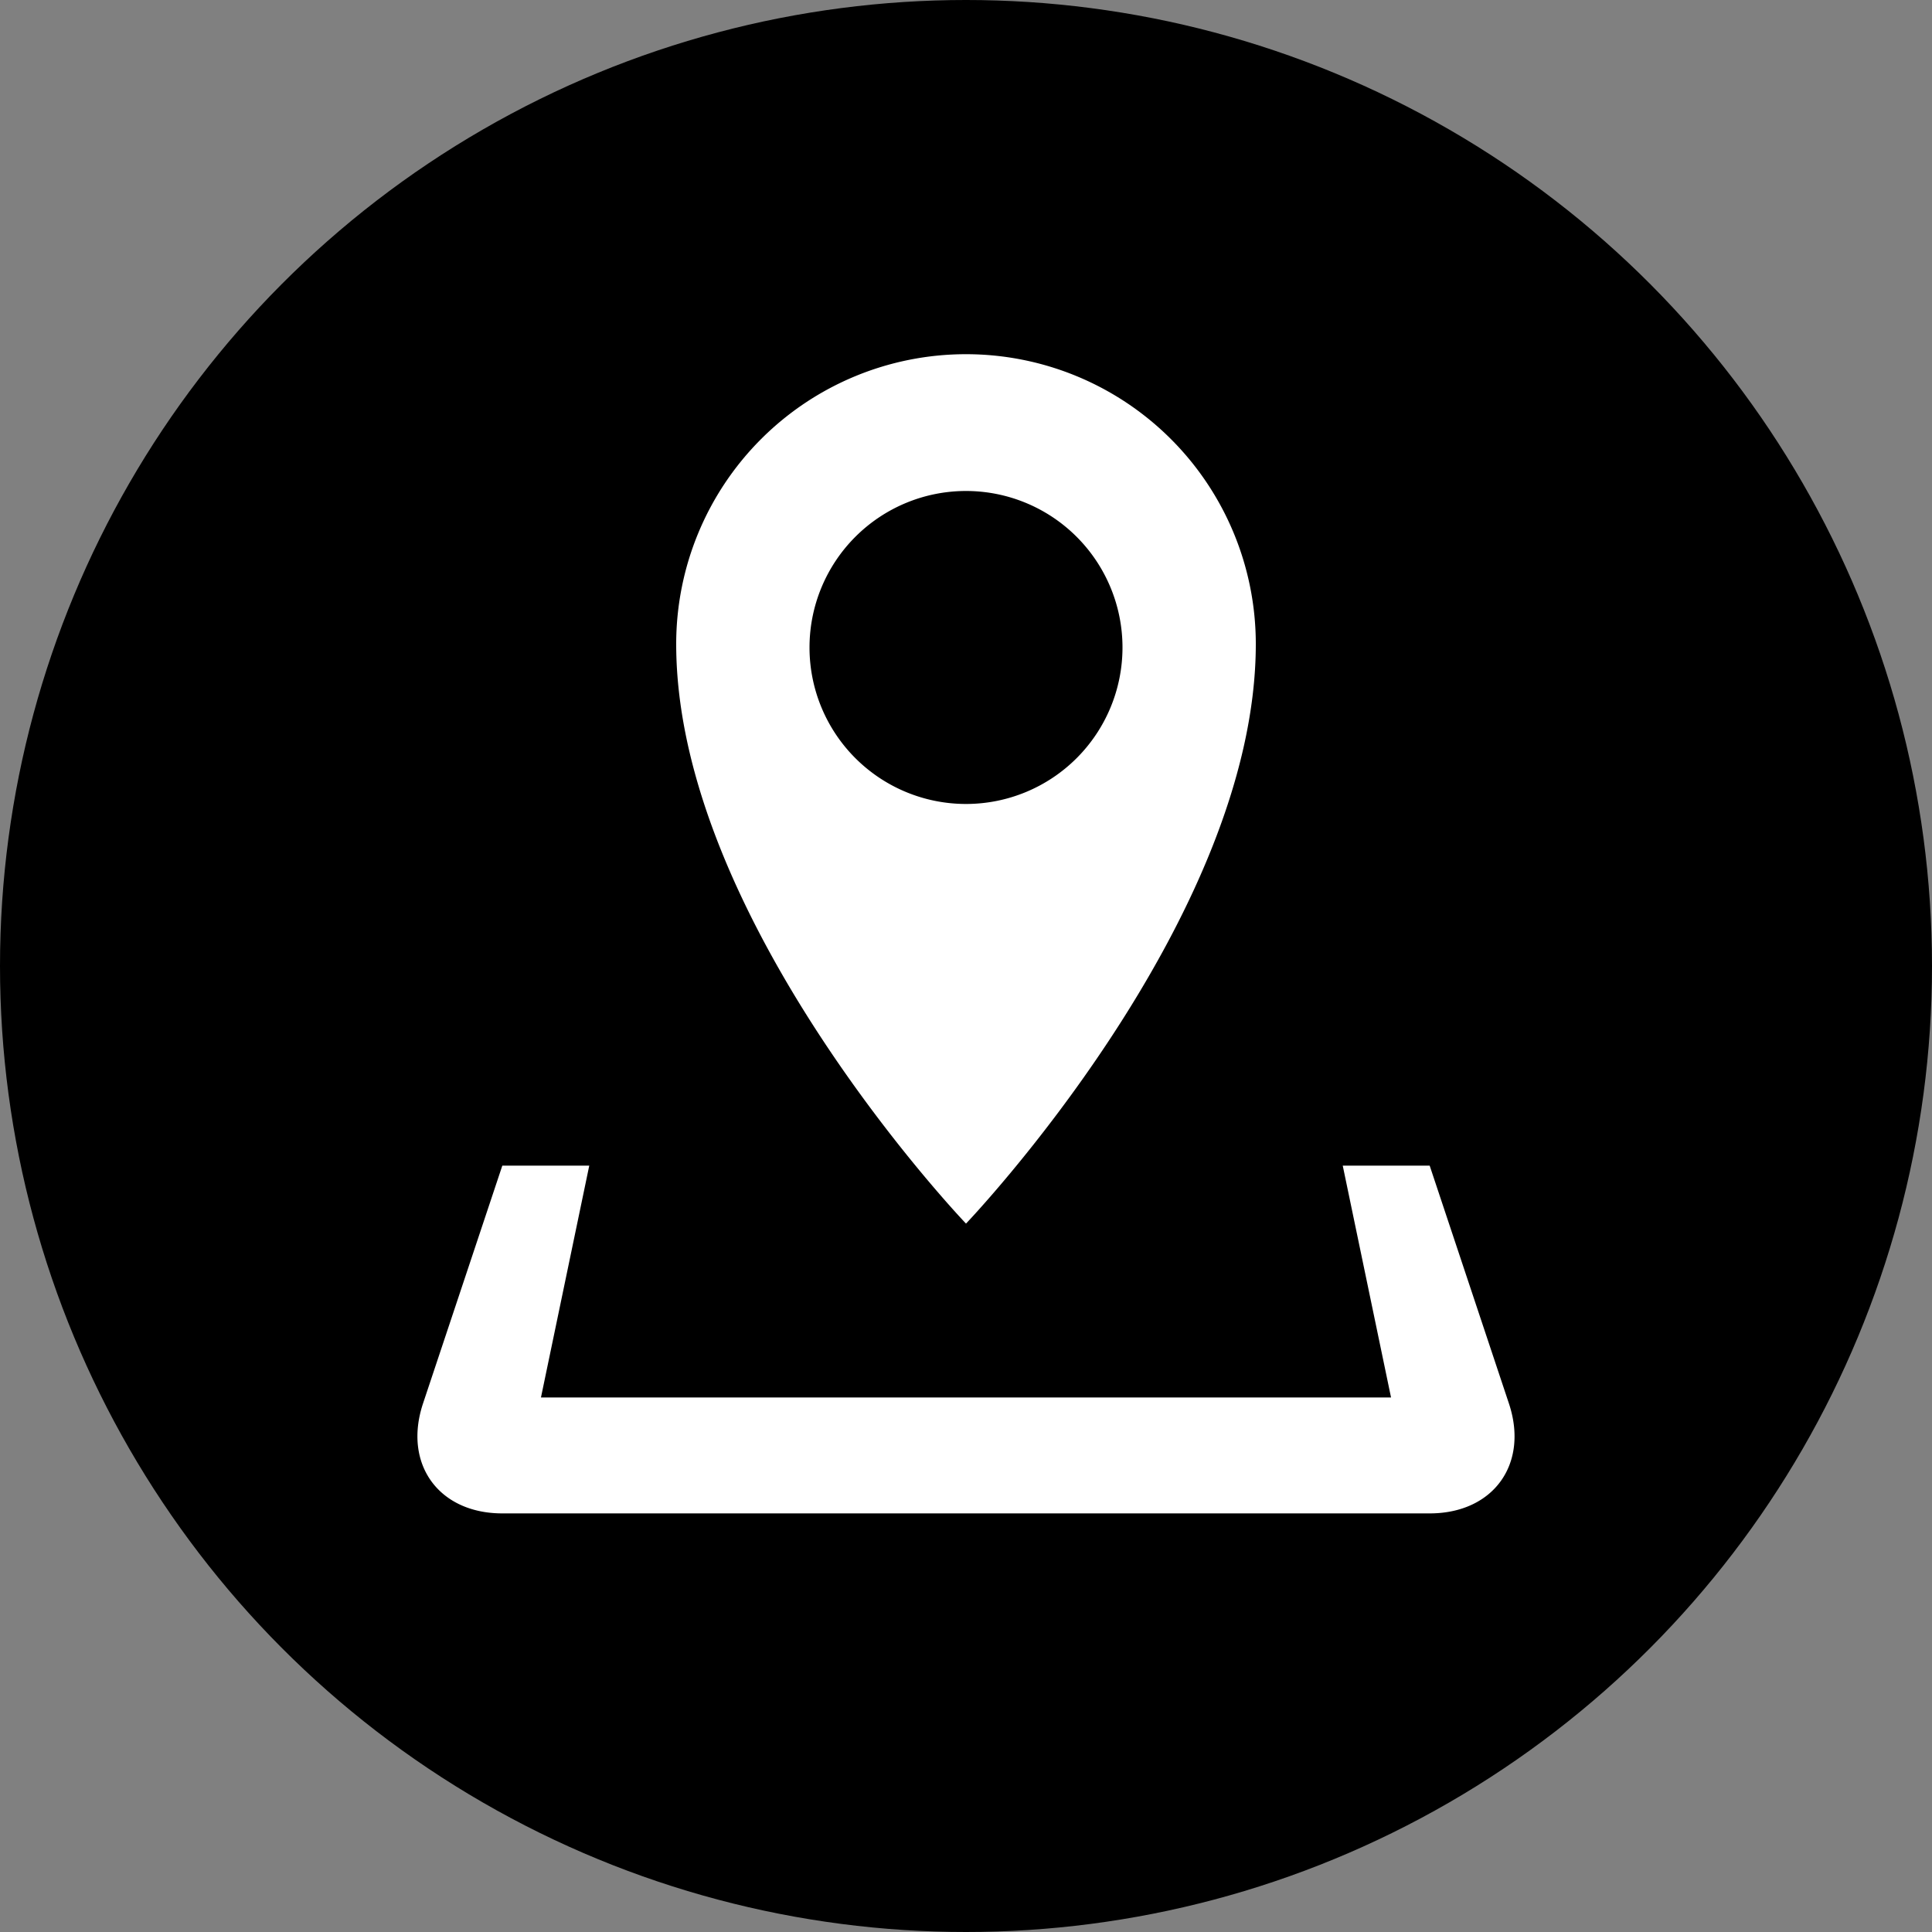
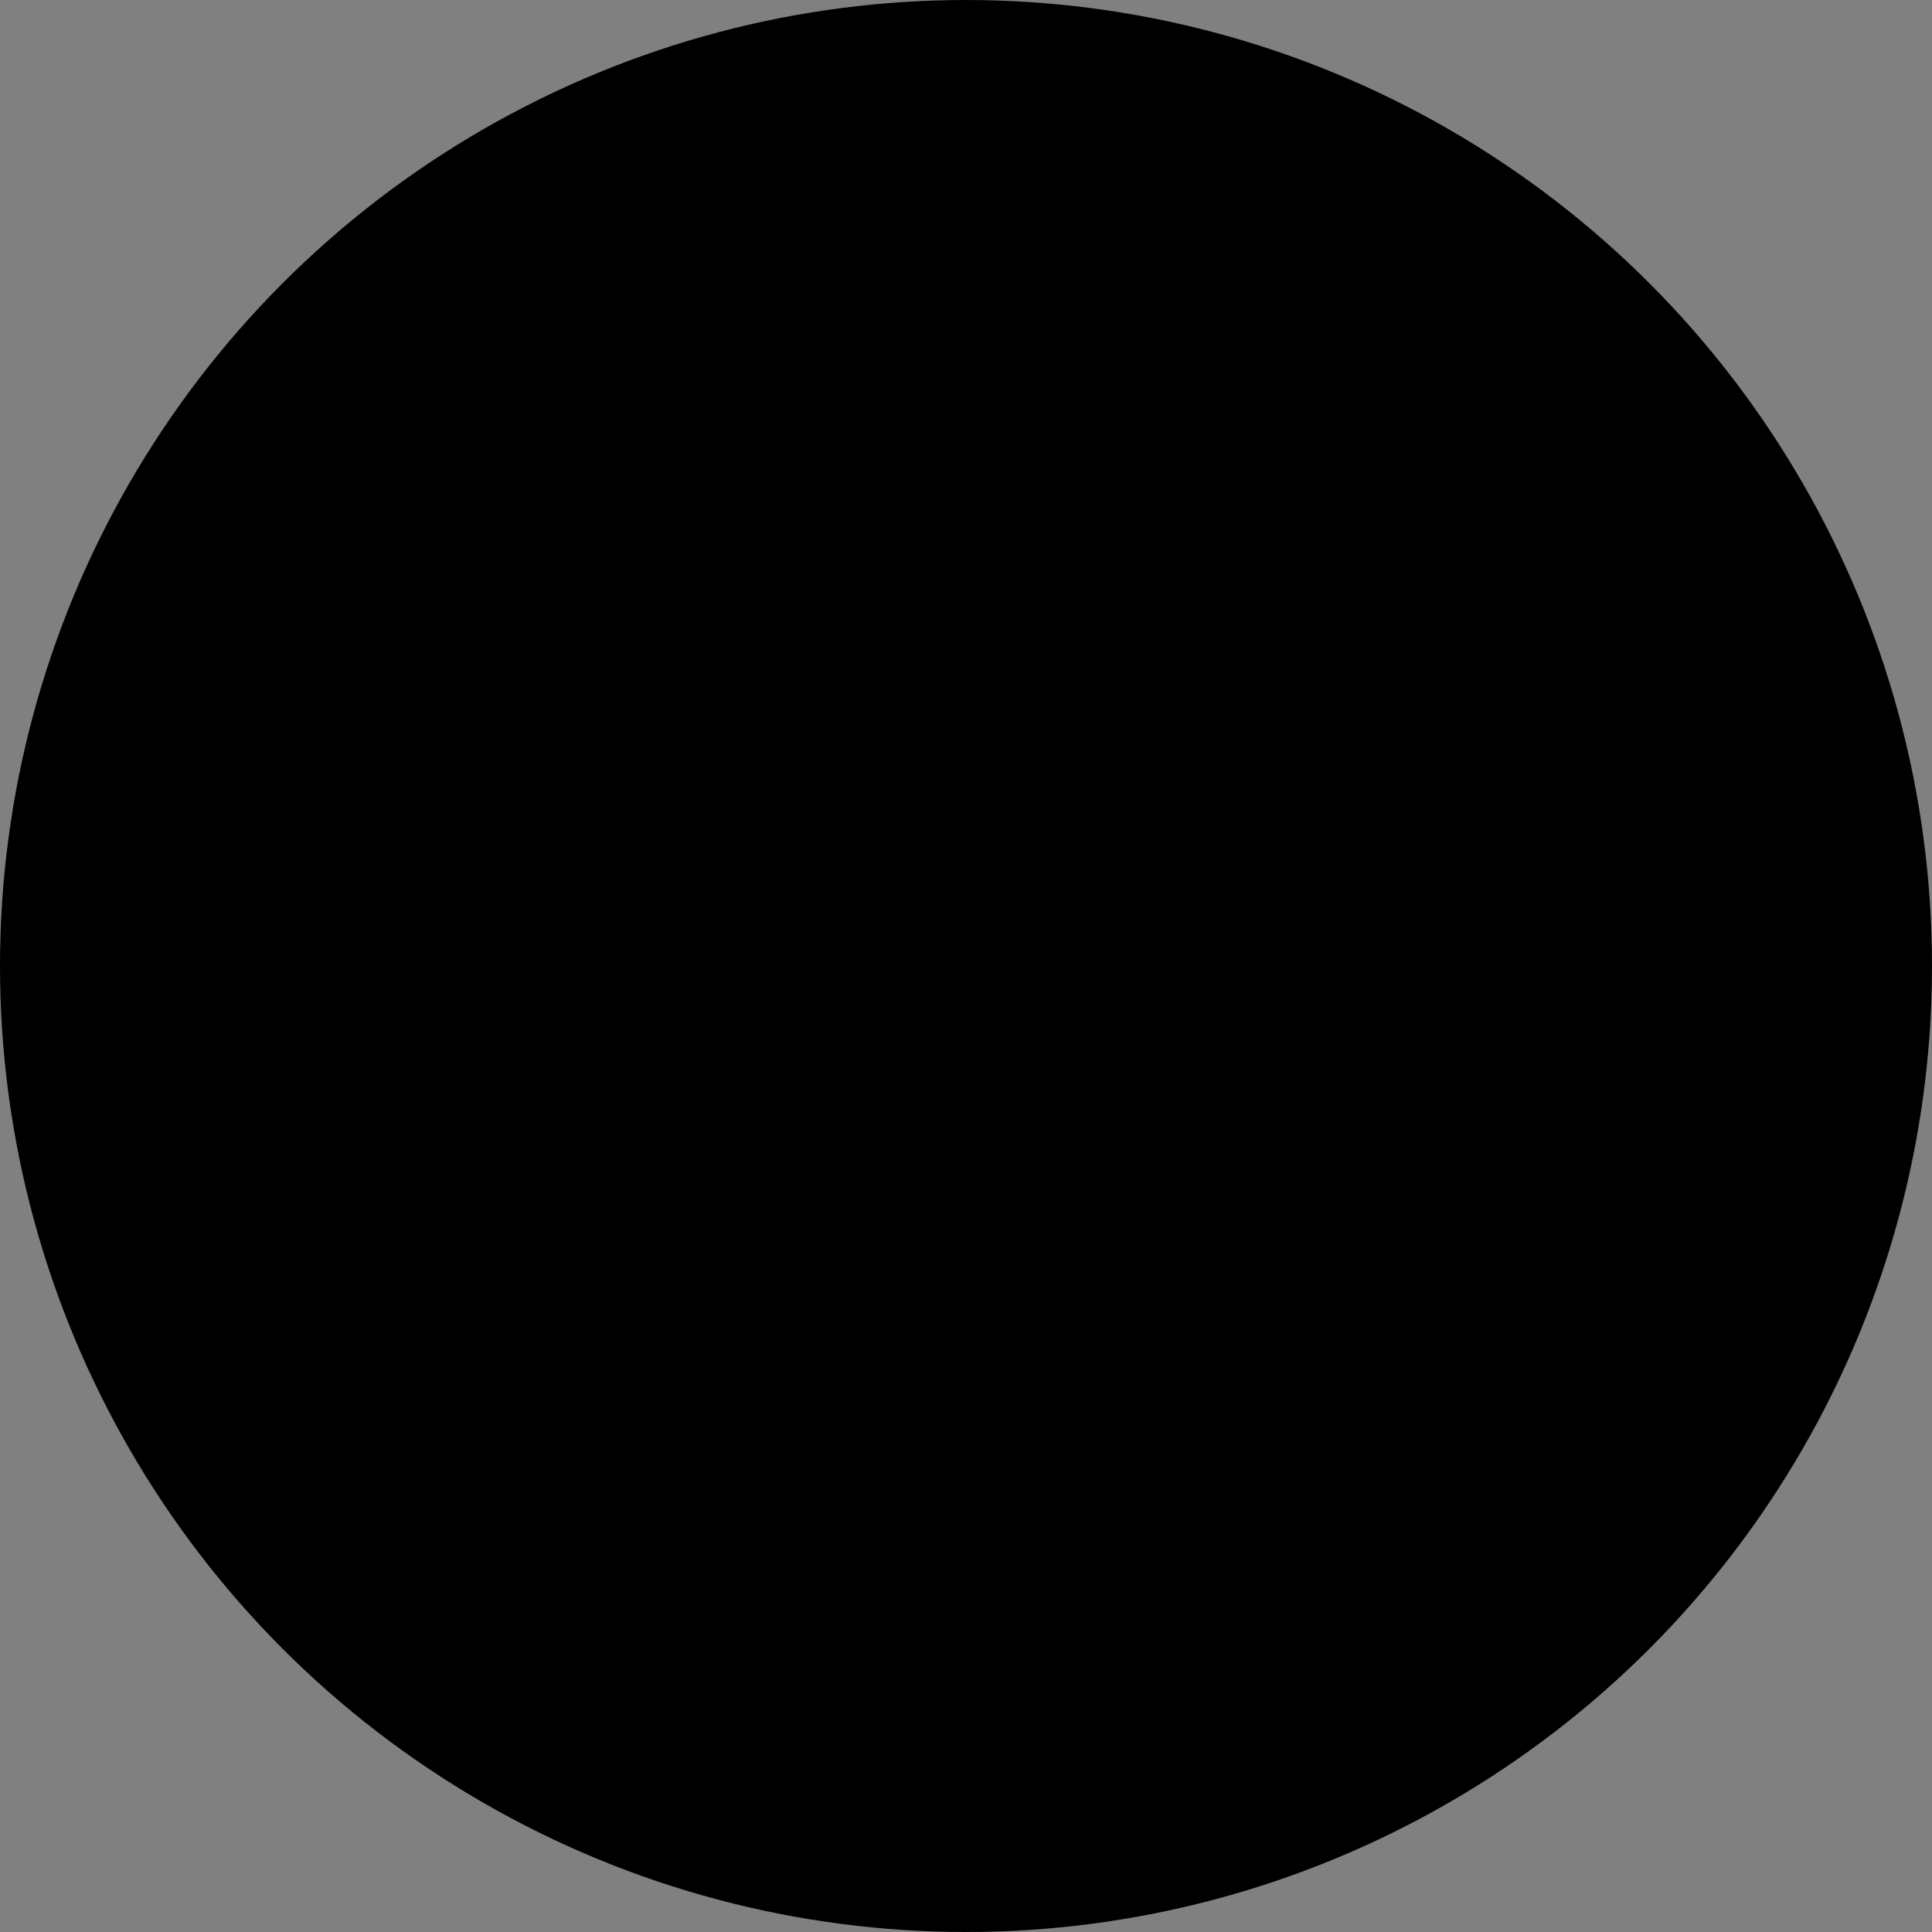
<svg xmlns="http://www.w3.org/2000/svg" width="60" height="60" fill="none" viewBox="0 0 60 60">
  <rect x="0" y="0" width="60" height="60" fill="#808080" stroke="none" />
  <circle cx="30" cy="30" r="30" fill="#000" />
  <g clip-path="url(#a)">
    <path fill="#fff" d="M46.86 43.584 44.4 36.2h-2.7l1.5 7.2H16.8l1.5-7.2h-2.7l-2.462 7.384C12.513 45.463 13.62 47 15.6 47h28.8c1.98 0 3.087-1.537 2.46-3.416M39 20a9 9 0 0 0-18 0c0 8.595 9 18 9 18s9-9.405 9-18m-13.86.108a4.86 4.86 0 0 1 9.72 0 4.859 4.859 0 1 1-9.72 0" />
  </g>
  <defs>
    <clipPath id="a">
-       <path fill="#fff" d="M12 11h36v36H12z" />
-     </clipPath>
+       </clipPath>
  </defs>
</svg>